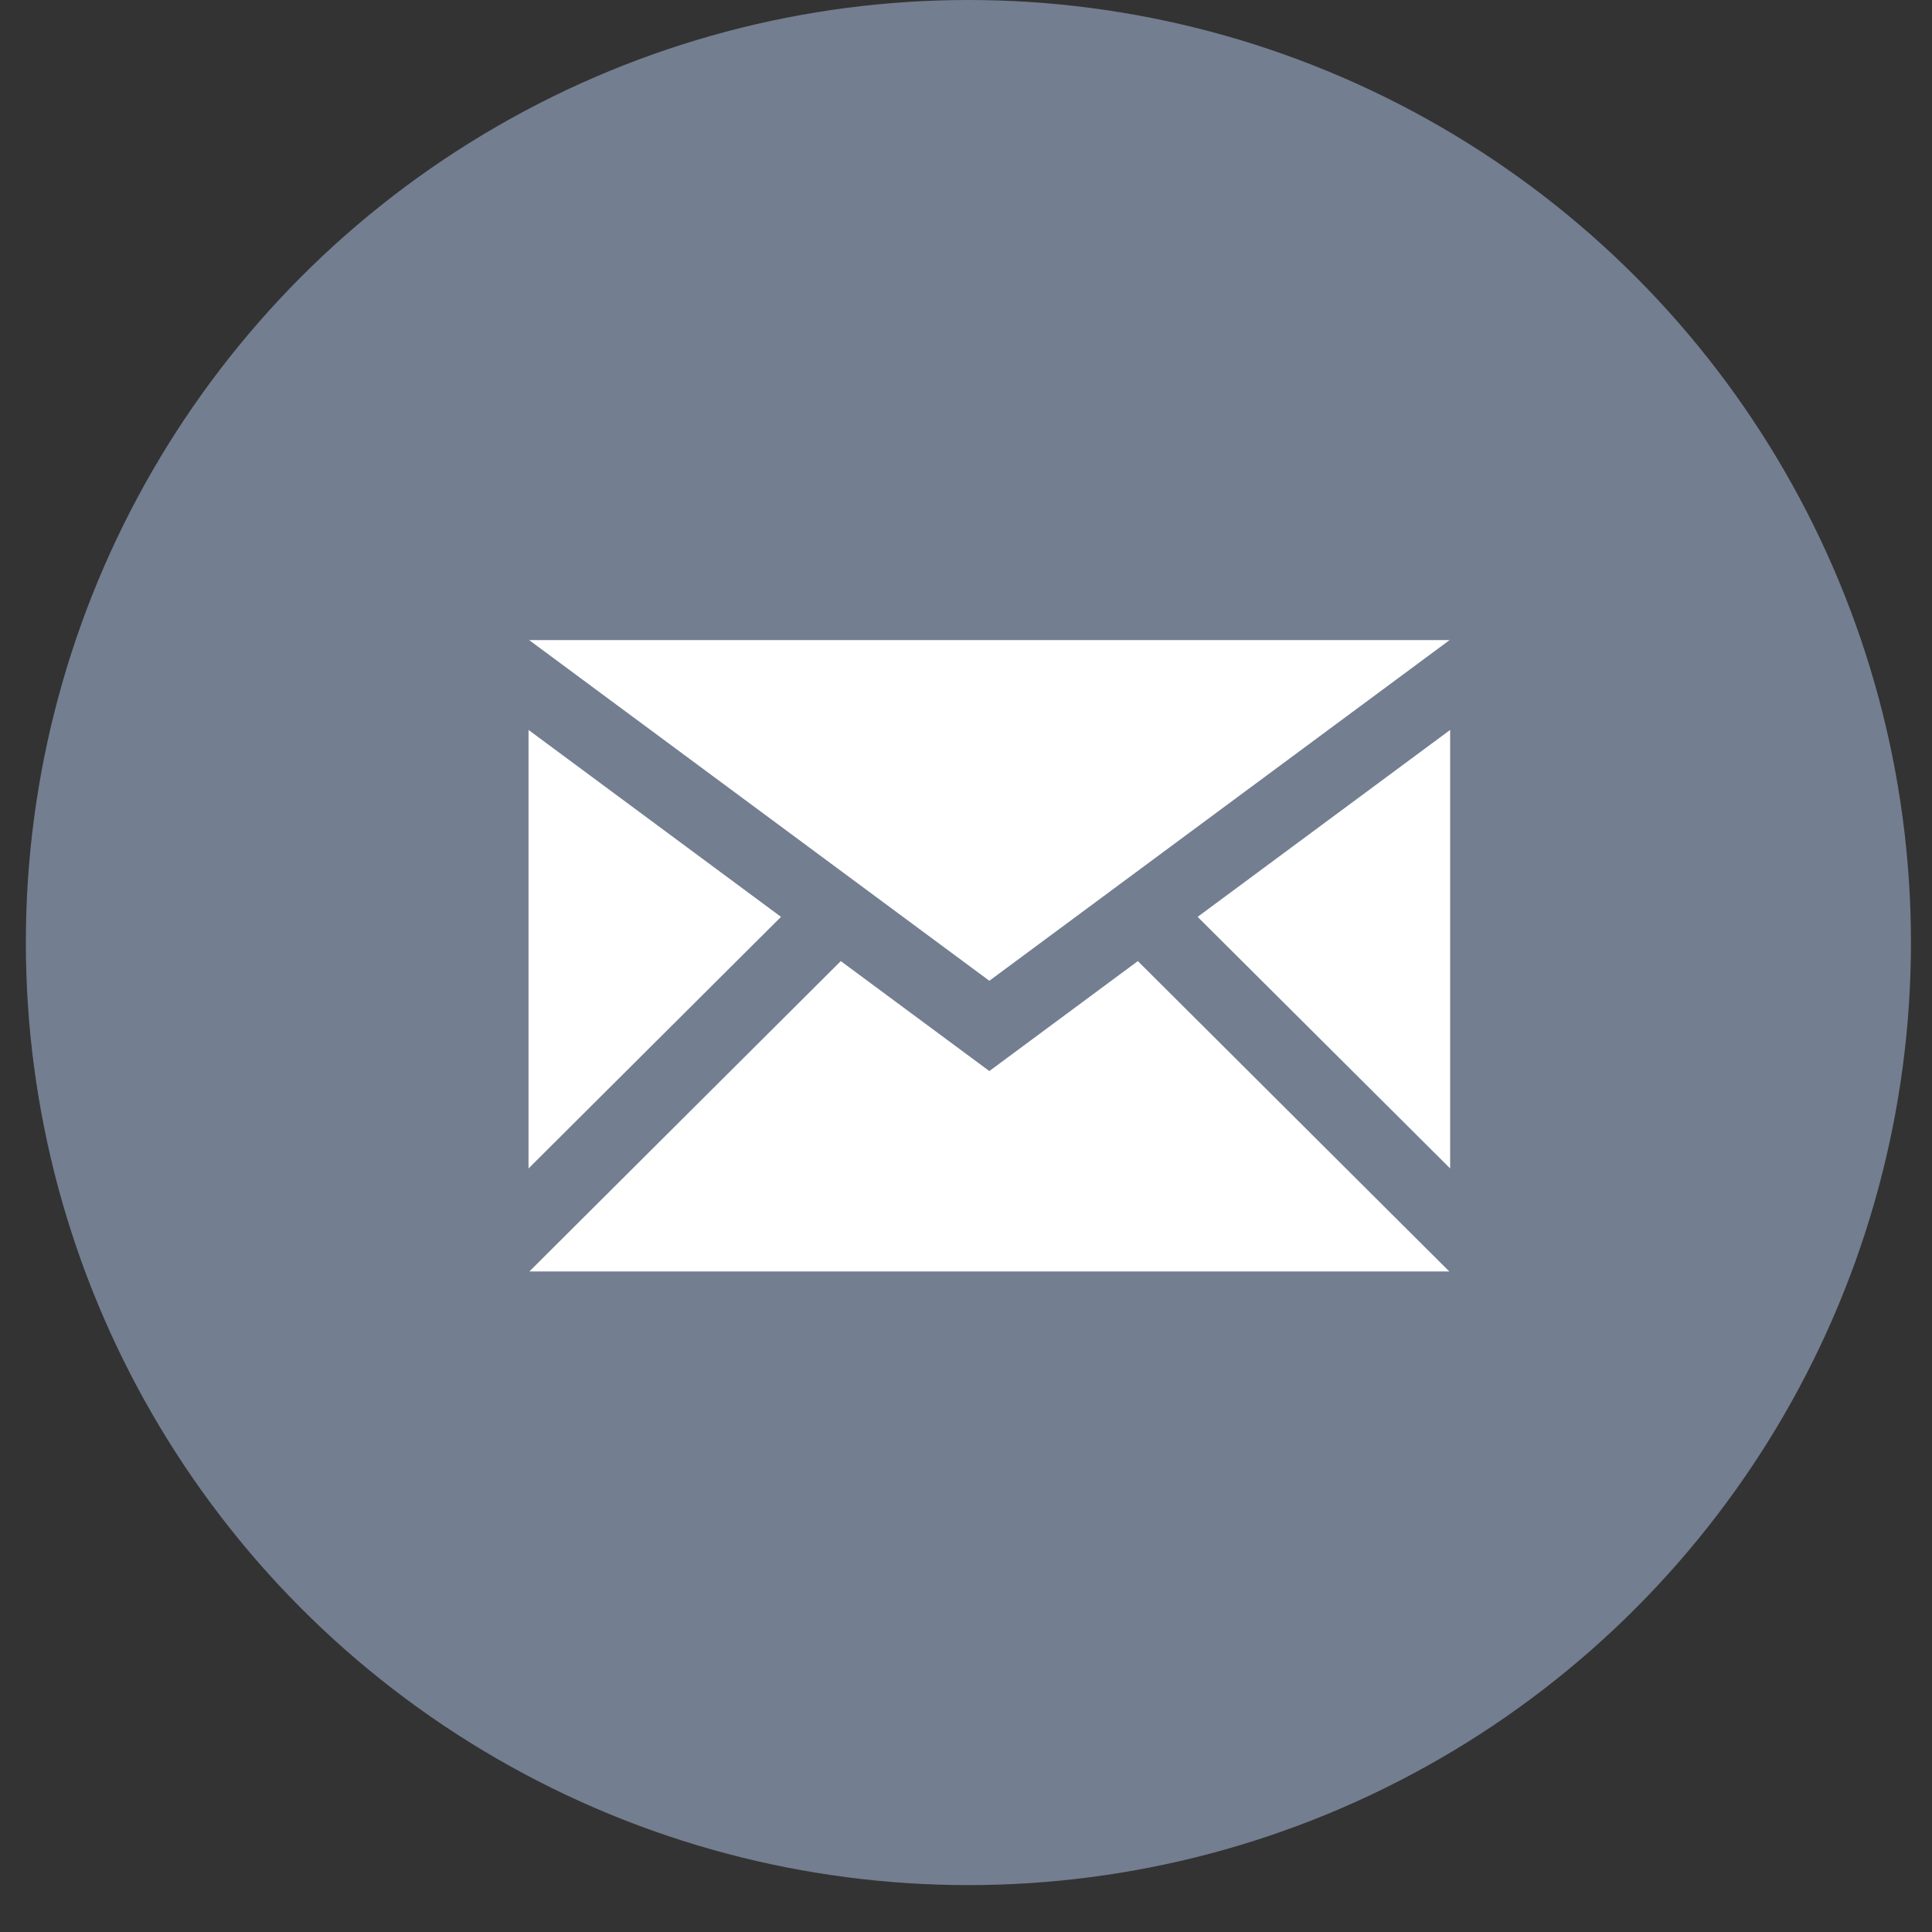
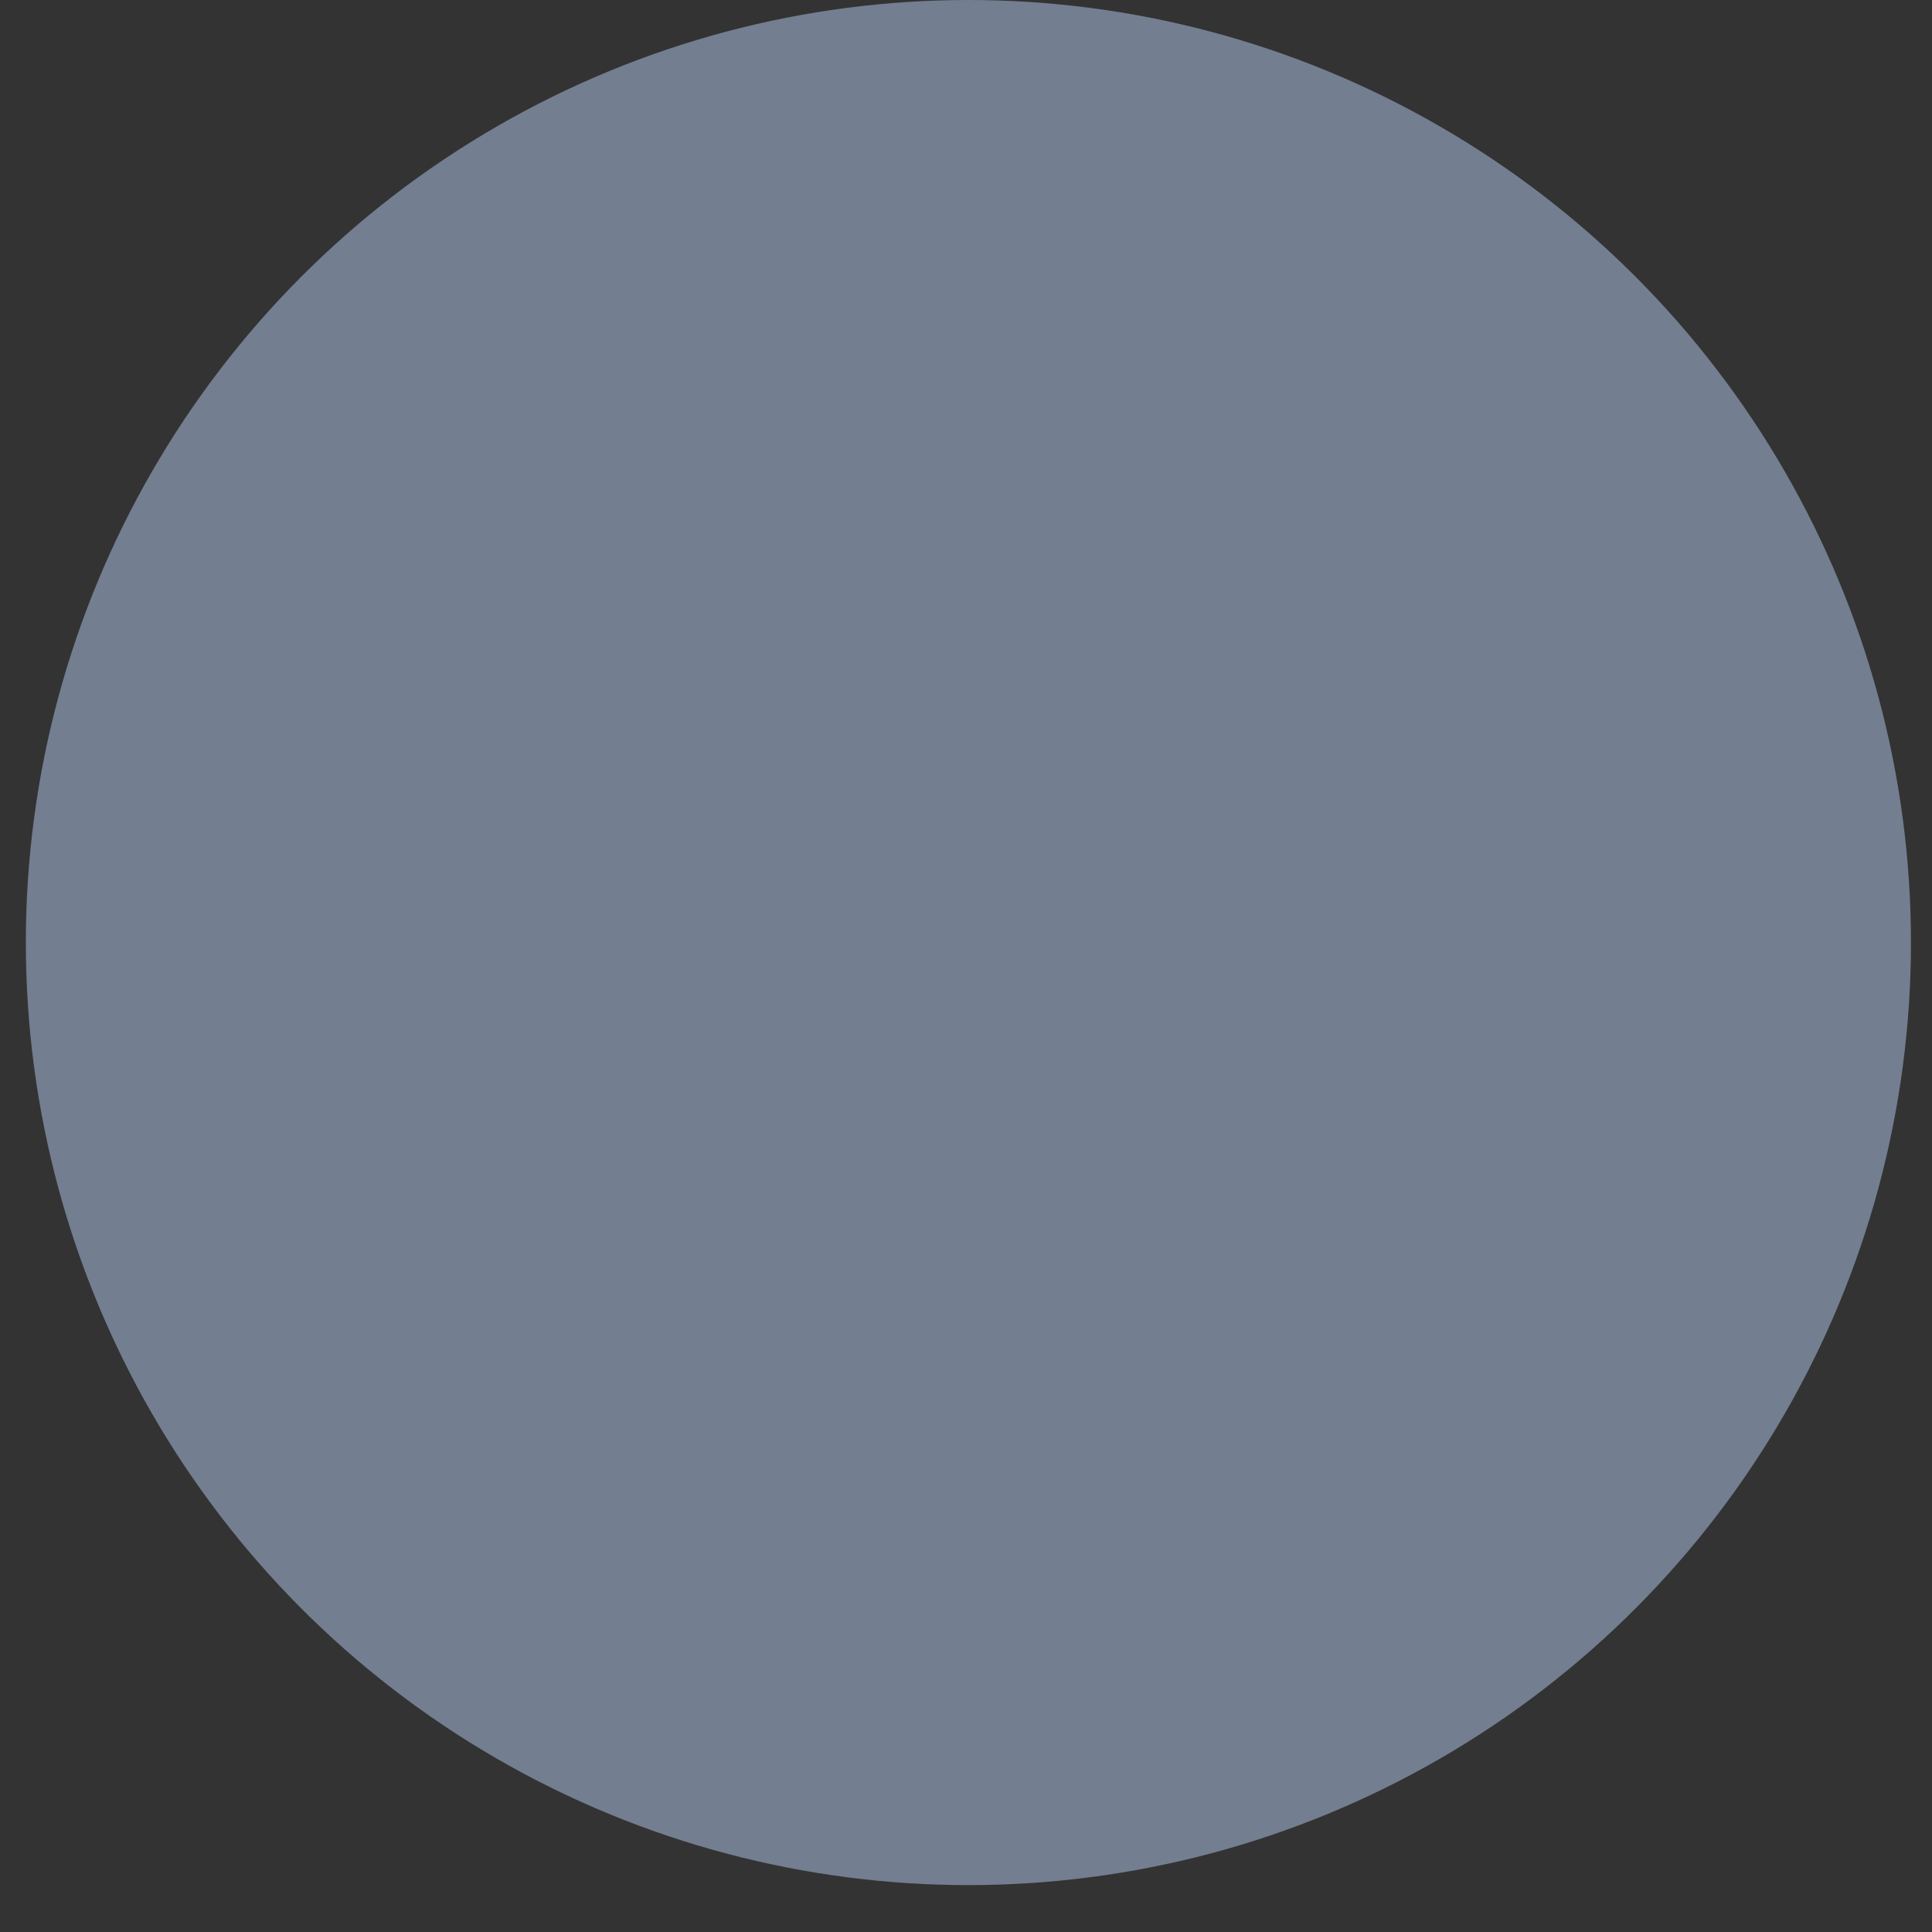
<svg xmlns="http://www.w3.org/2000/svg" width="37" height="37" viewBox="0 0 37 37" fill="none">
  <rect x="0" y="0" width="37" height="37" fill="#333333" stroke="none" />
  <circle cx="18.546" cy="18.051" r="18.051" fill="#737E90" />
-   <path d="M18.947 18.783L10.133 12.258H27.762L18.947 18.783ZM14.957 17.559L10.122 13.979V22.377L14.957 17.559ZM22.936 17.559L27.772 22.377V13.979L22.936 17.559ZM21.791 18.406L18.947 20.512L16.102 18.406L10.138 24.35H27.756L21.791 18.406Z" fill="white" />
</svg>